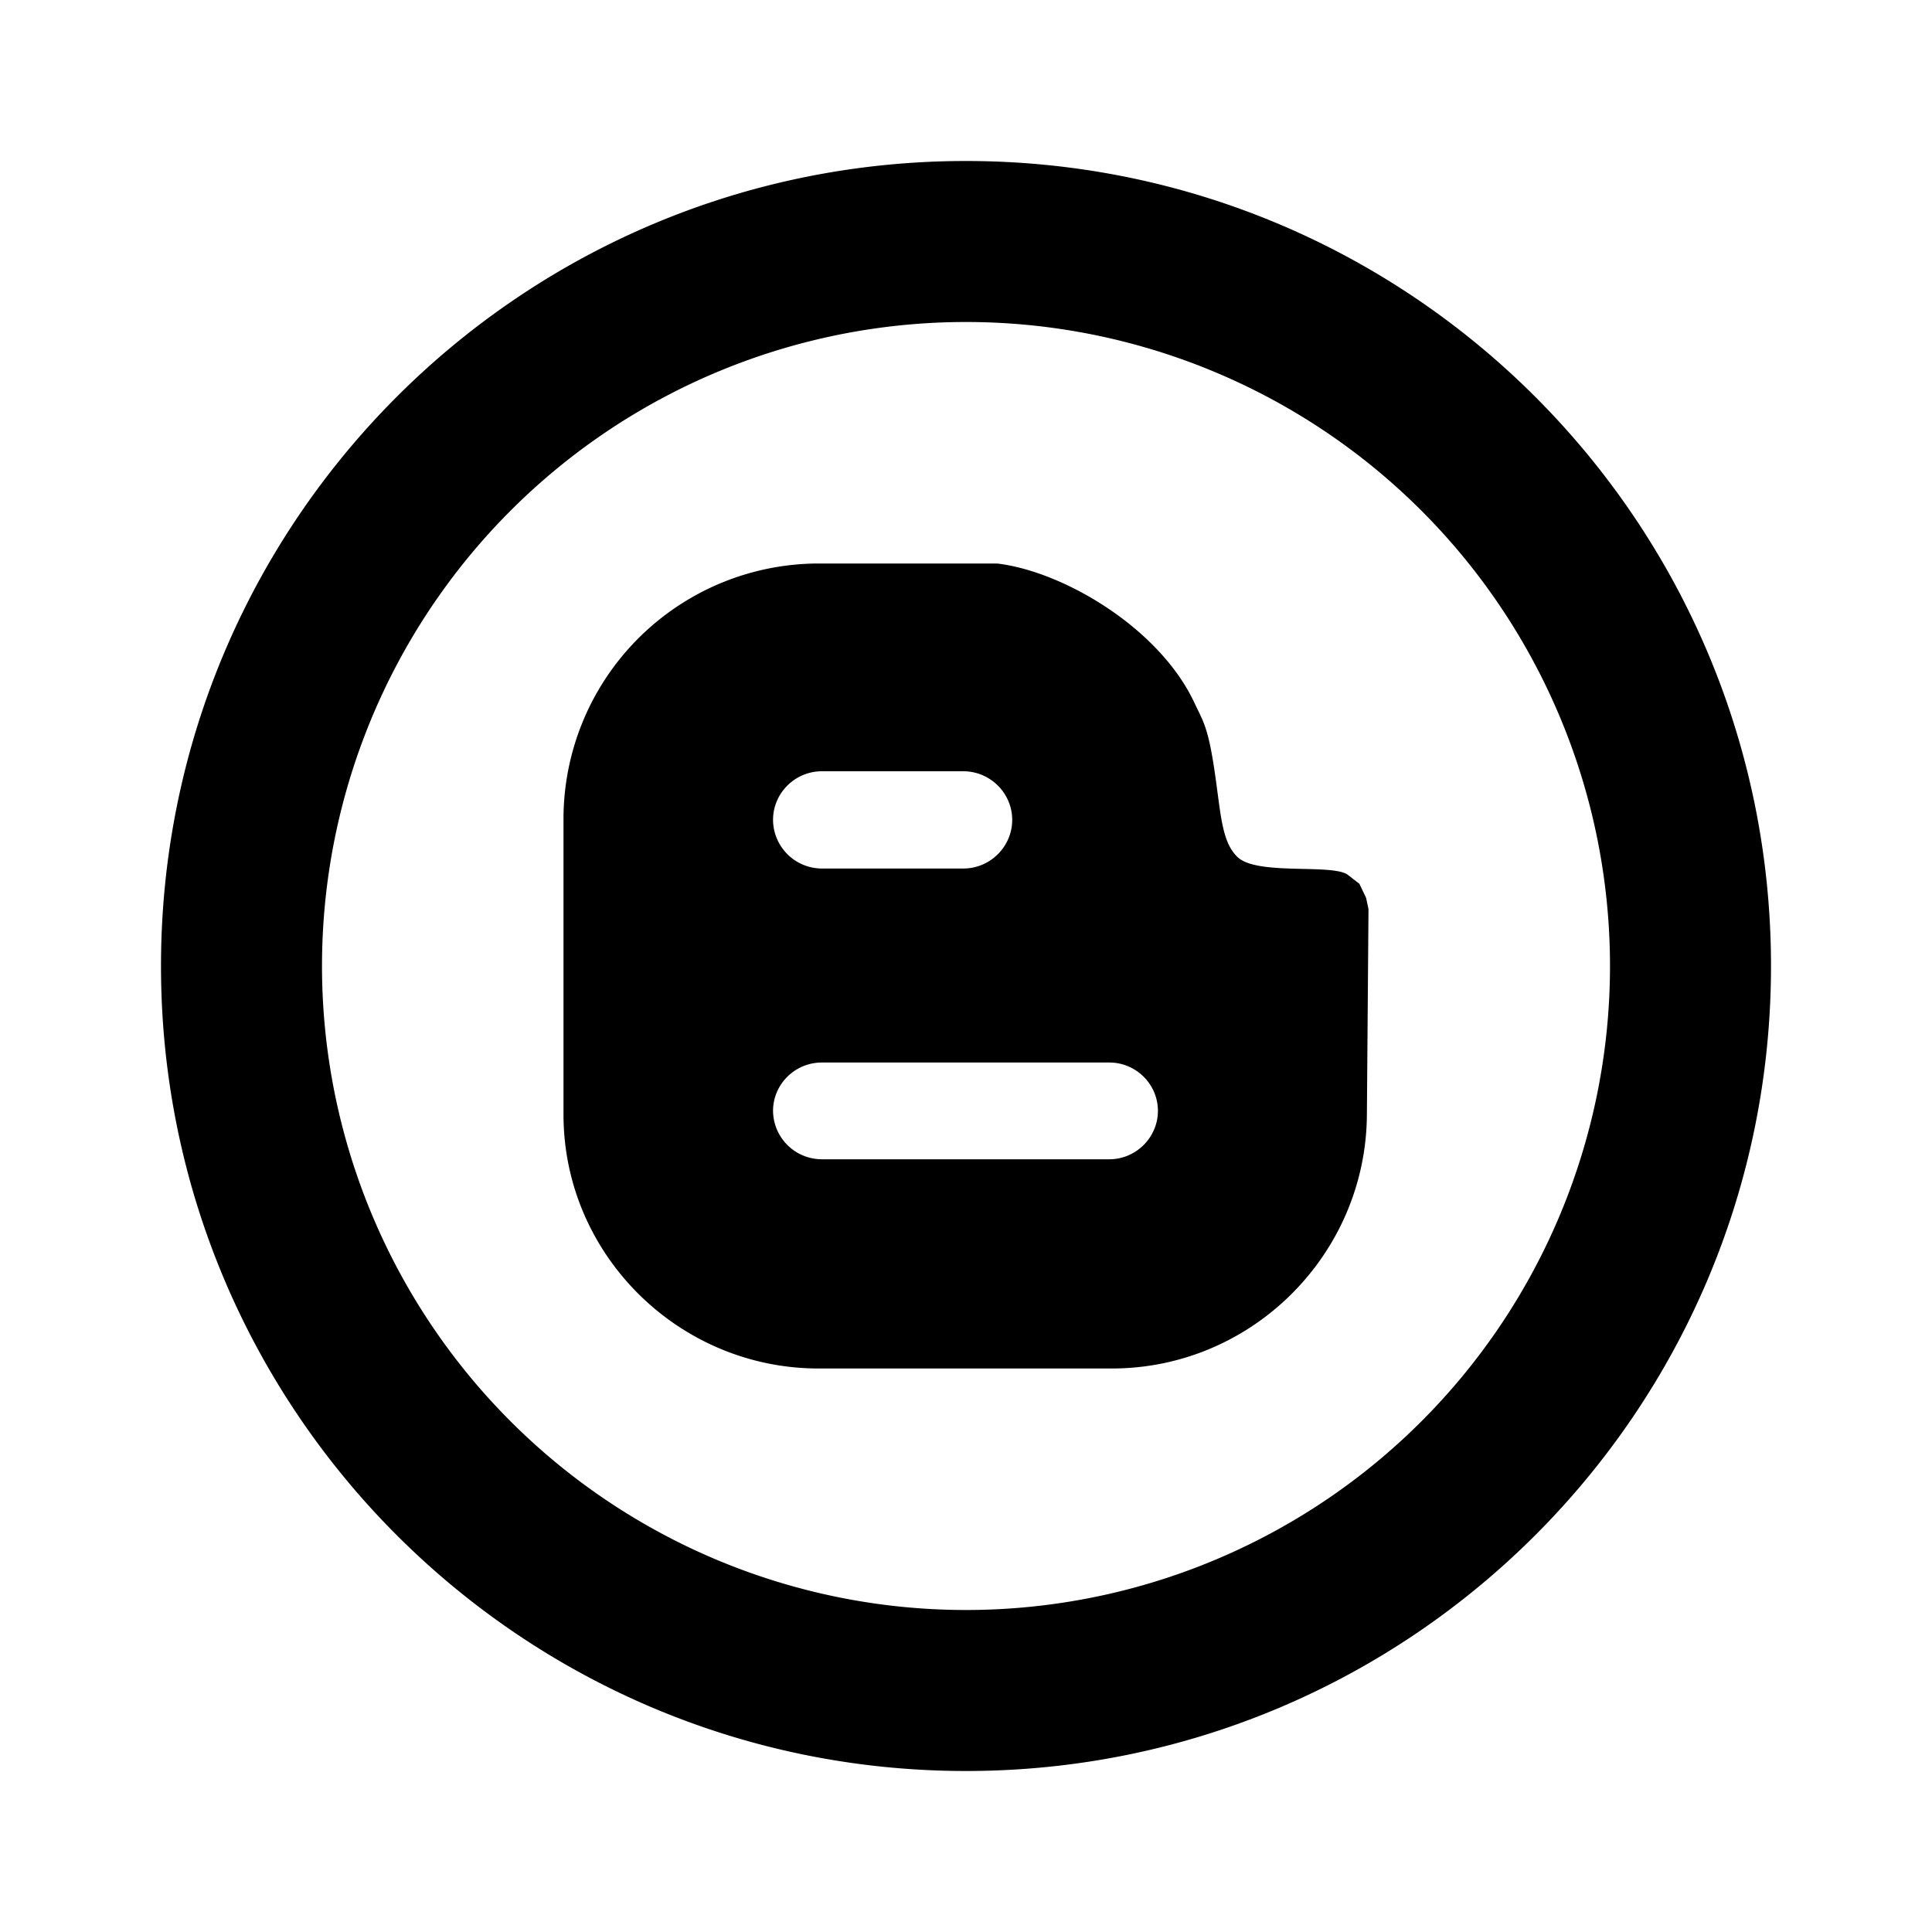
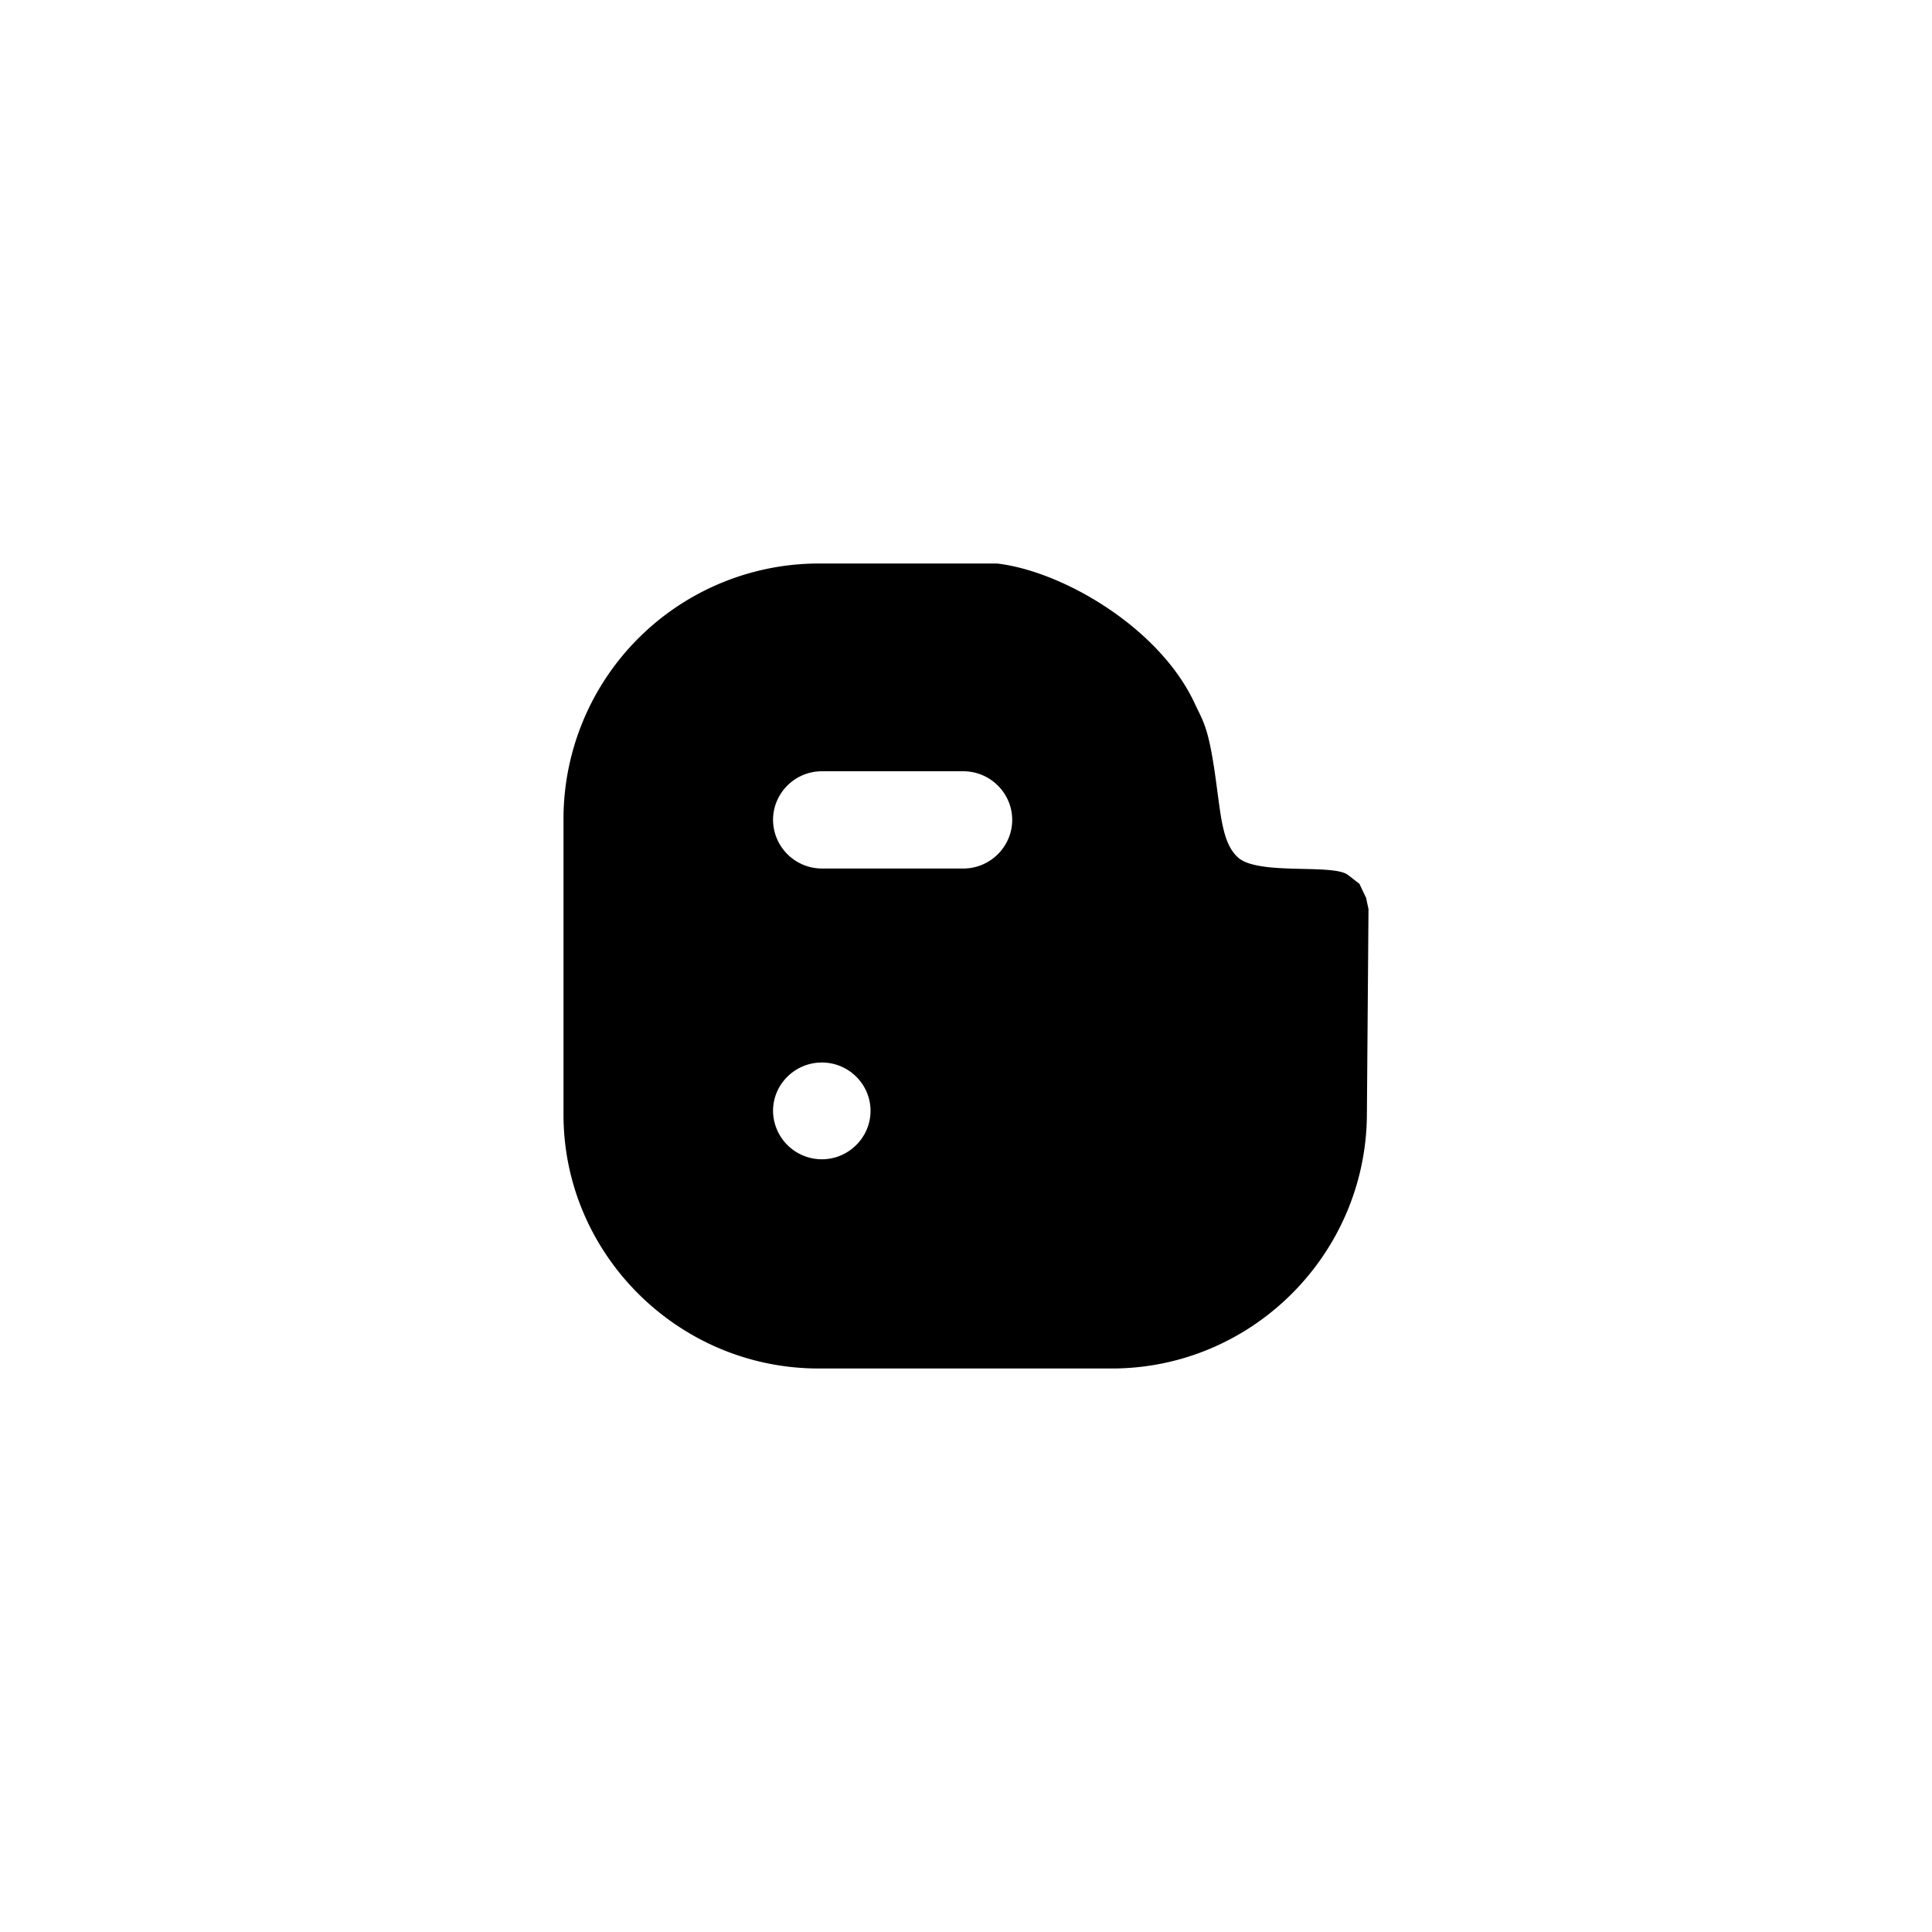
<svg xmlns="http://www.w3.org/2000/svg" fill="#000000" width="800px" height="800px" viewBox="-2 -2 24 24" preserveAspectRatio="xMinYMin" class="jam jam-blogger-circle">
-   <path d="M10 18a8 8 0 1 0 0-16 8 8 0 0 0 0 16zm0 2C4.477 20 0 15.523 0 10S4.477 0 10 0s10 4.477 10 10-4.477 10-10 10z" />
-   <path d="M11.81 15c1.744 0 3.16-1.42 3.17-3.154L15 9.293l-.03-.14-.083-.174-.142-.11c-.184-.144-1.116.01-1.367-.218-.178-.163-.206-.456-.26-.855-.1-.771-.163-.811-.284-1.073-.44-.929-1.63-1.627-2.448-1.723H8.169A3.174 3.174 0 0 0 5 8.16v3.686C5 13.58 6.426 15 8.17 15h3.64zm-3.6-7.419h1.757c.335 0 .607.273.607.604 0 .33-.272.604-.607.604H8.21a.608.608 0 0 1-.607-.604c0-.331.271-.604.607-.604zM7.603 11.8c0-.33.271-.601.607-.601h3.57c.333 0 .604.27.604.601 0 .327-.27.601-.604.601H8.21a.607.607 0 0 1-.607-.601z" />
+   <path d="M11.81 15c1.744 0 3.16-1.42 3.17-3.154L15 9.293l-.03-.14-.083-.174-.142-.11c-.184-.144-1.116.01-1.367-.218-.178-.163-.206-.456-.26-.855-.1-.771-.163-.811-.284-1.073-.44-.929-1.63-1.627-2.448-1.723H8.169A3.174 3.174 0 0 0 5 8.16v3.686C5 13.58 6.426 15 8.17 15h3.64zm-3.6-7.419h1.757c.335 0 .607.273.607.604 0 .33-.272.604-.607.604H8.21a.608.608 0 0 1-.607-.604c0-.331.271-.604.607-.604zM7.603 11.8c0-.33.271-.601.607-.601c.333 0 .604.27.604.601 0 .327-.27.601-.604.601H8.21a.607.607 0 0 1-.607-.601z" />
</svg>